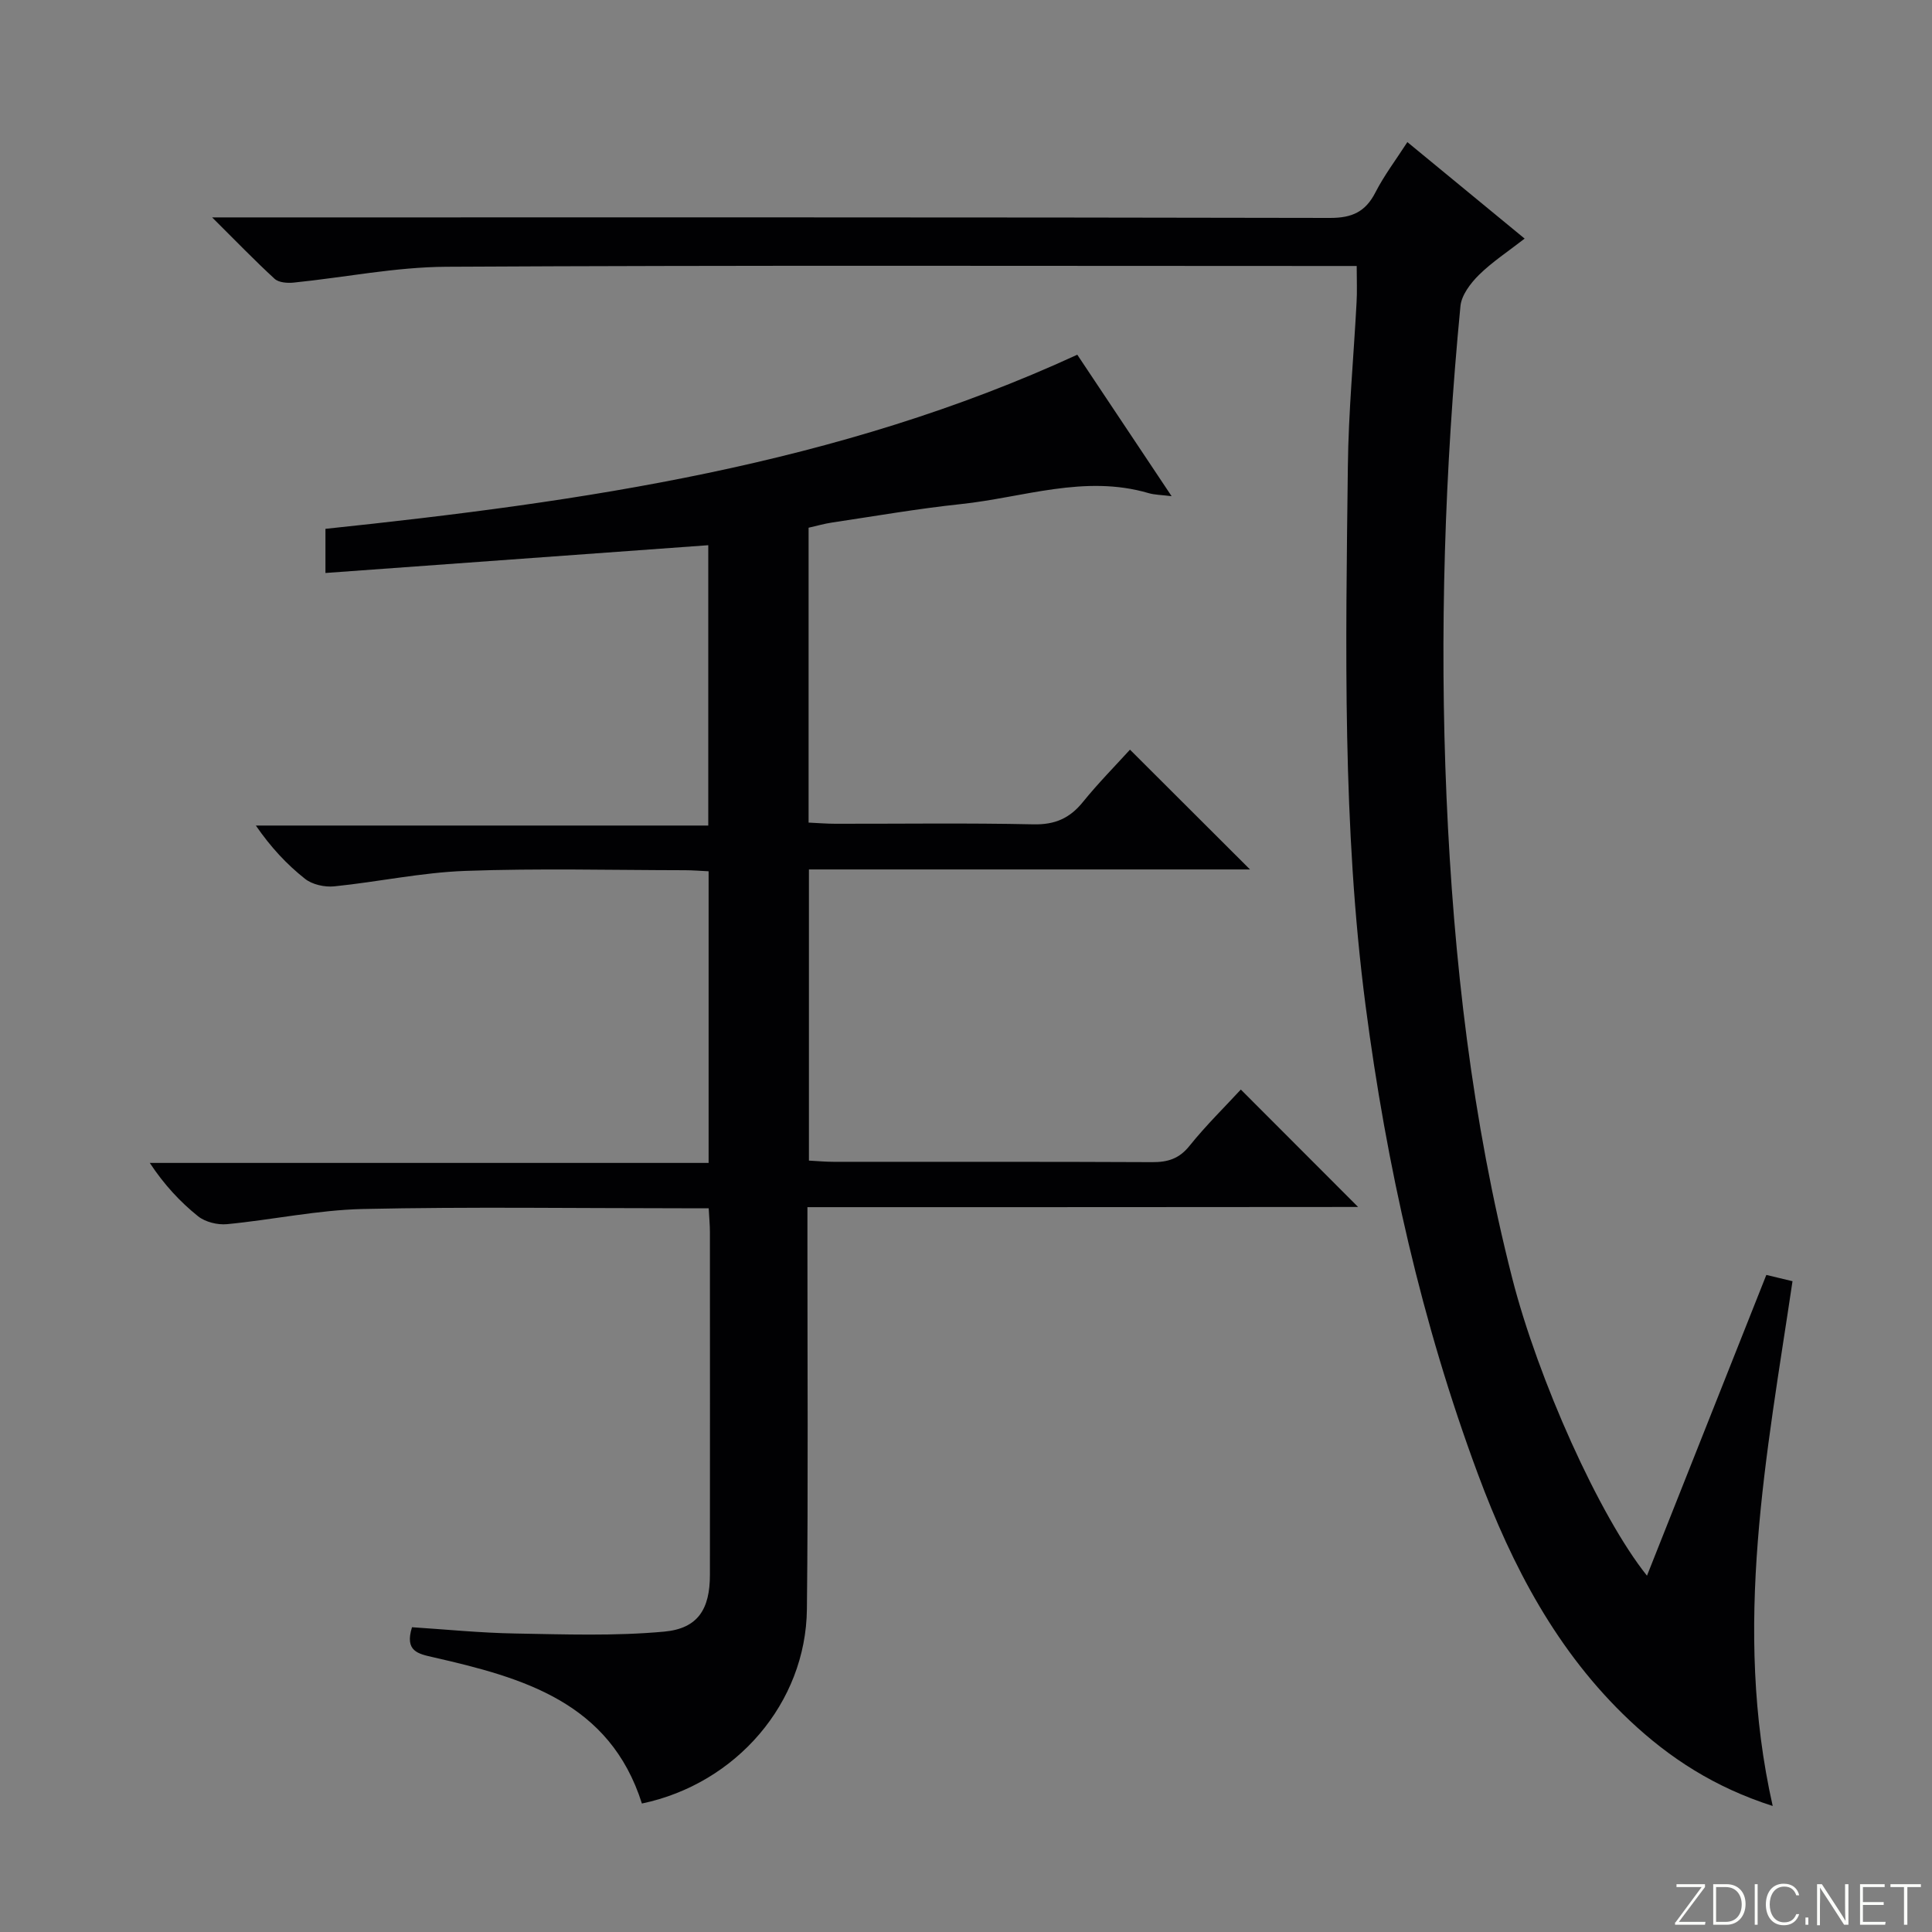
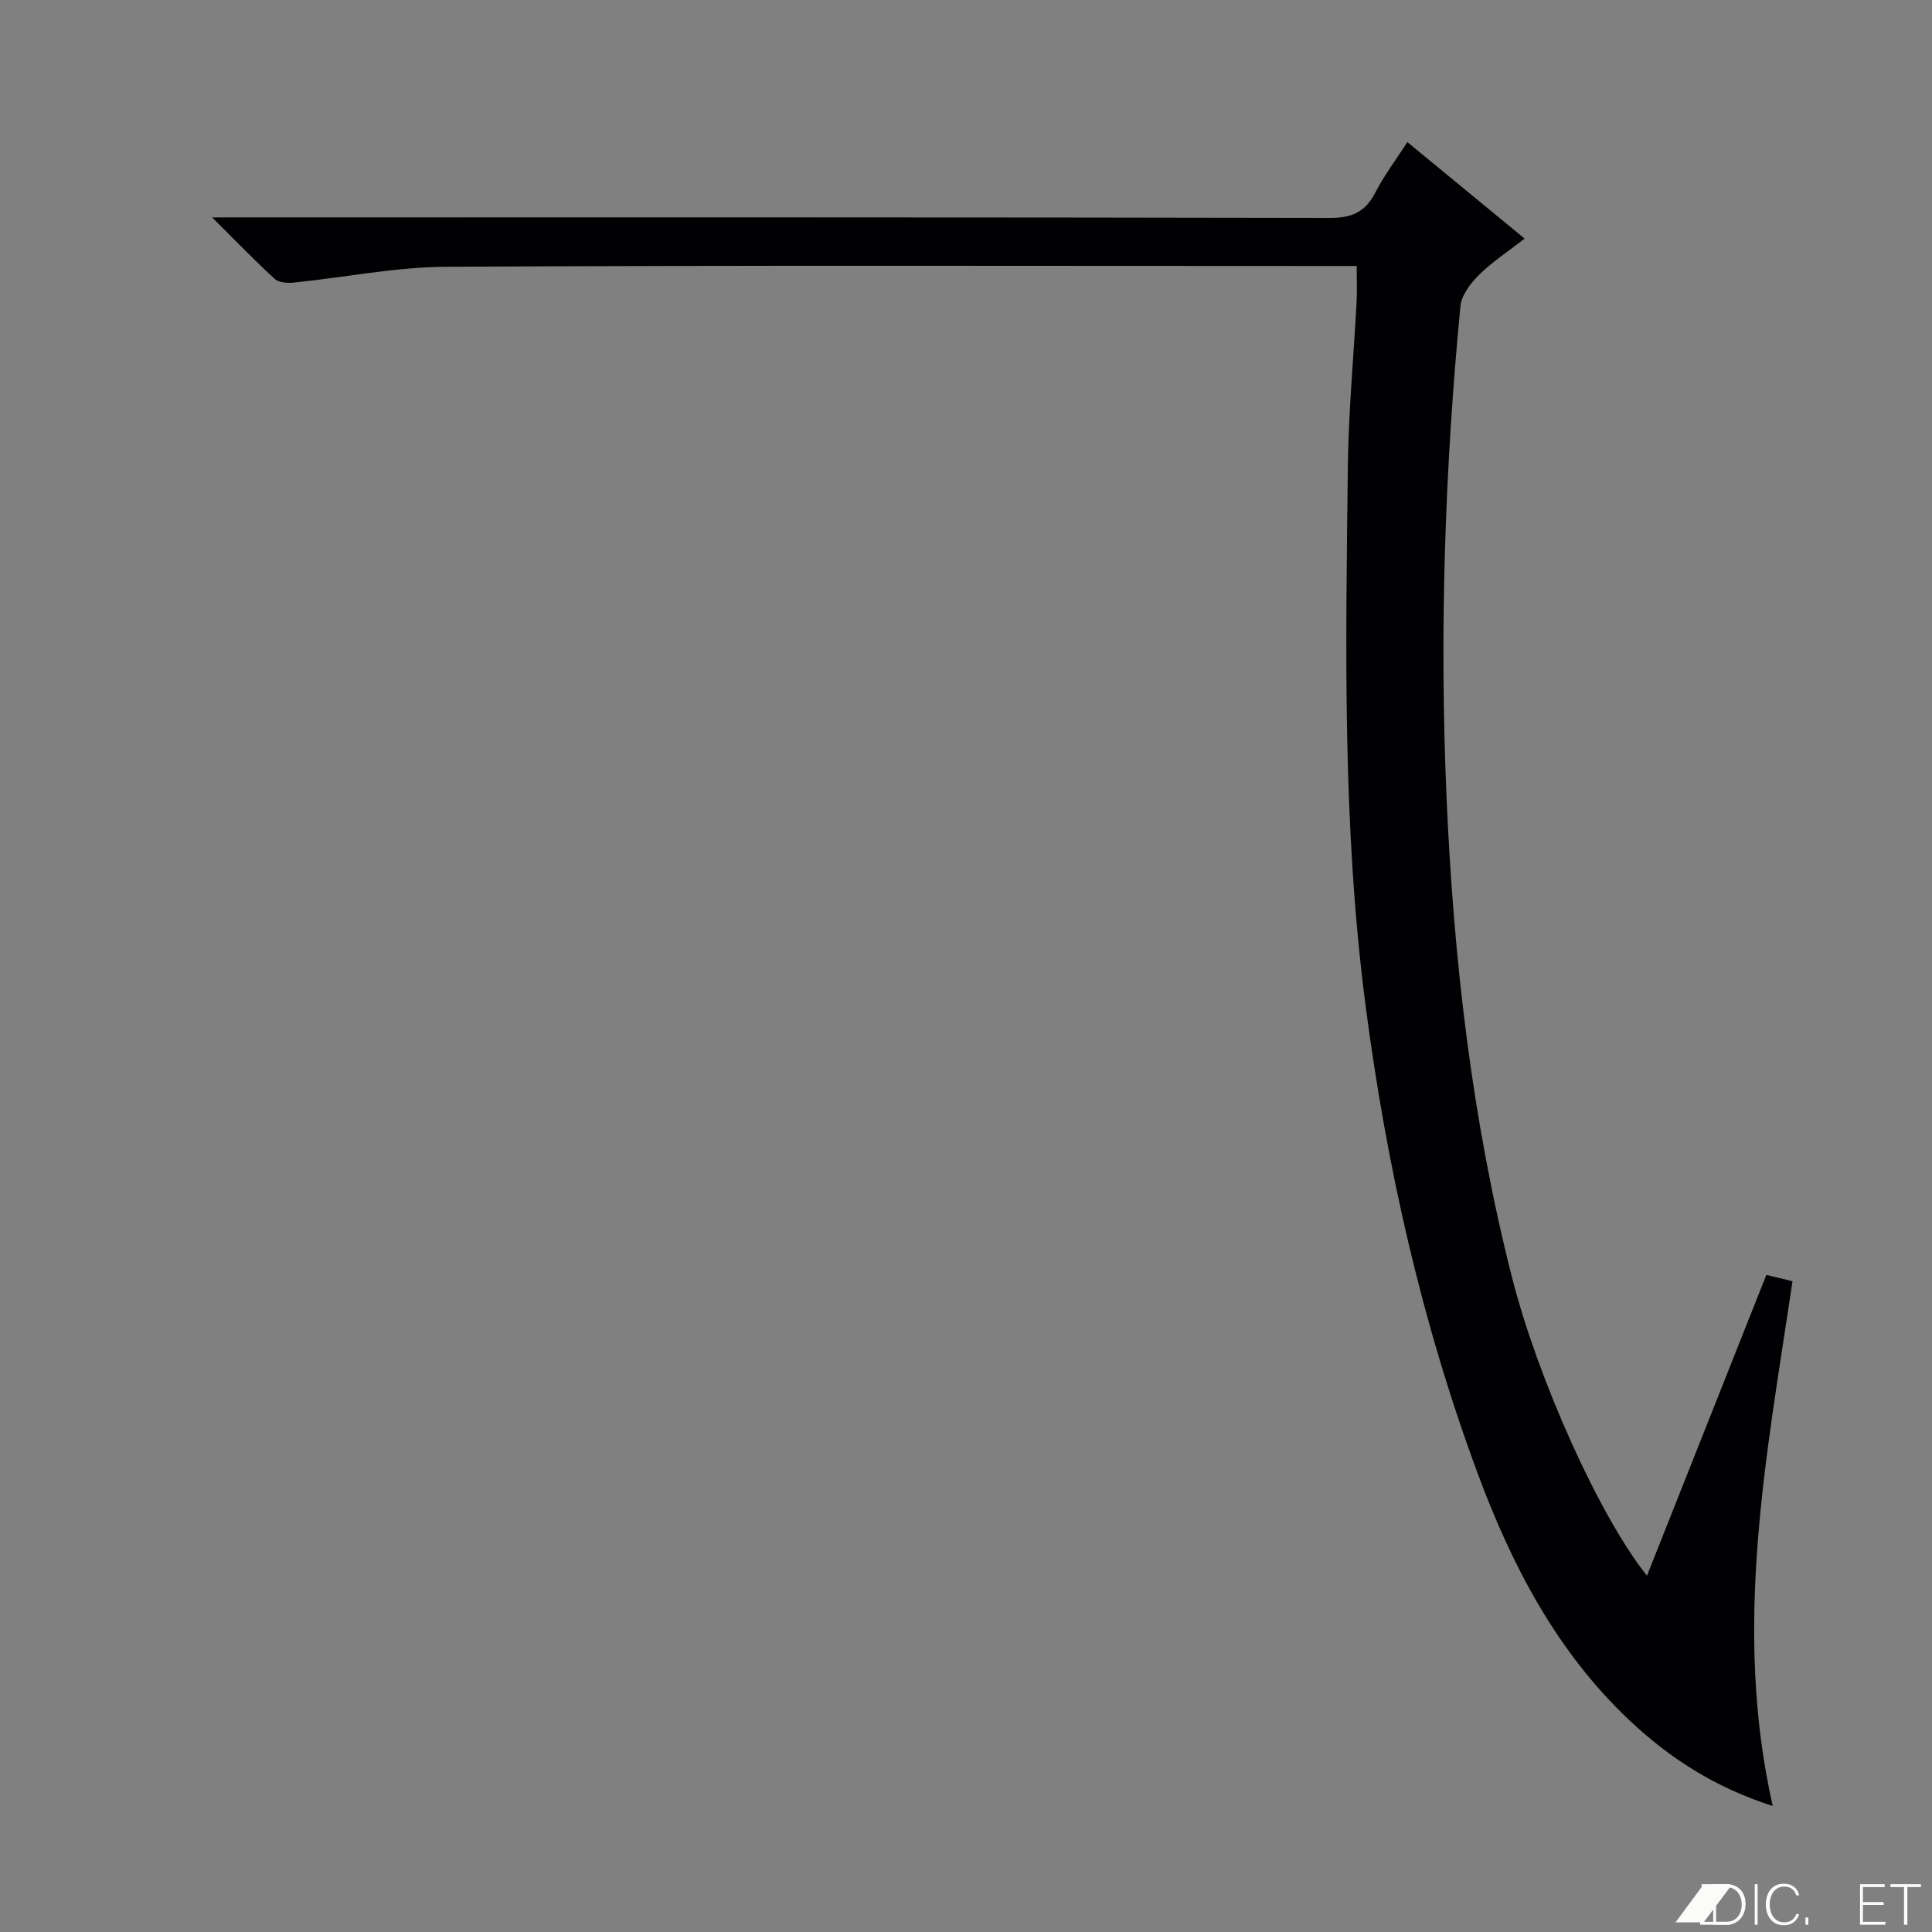
<svg xmlns="http://www.w3.org/2000/svg" enable-background="new 0 0 400 400" viewBox="0 0 400 400">
  <rect x="0" y="0" width="400" height="400" fill="#808080" stroke="none" />
  <g fill="#fbfcfa">
-     <path d="m346.9 398 5.4-7.3h-5.2v-.6h5.9v.6l-5.4 7.2h5.5l-.1.6h-6.2v-.5z" />
+     <path d="m346.9 398 5.4-7.3v-.6h5.9v.6l-5.4 7.2h5.5l-.1.6h-6.2v-.5z" />
    <path d="m354.7 390.1h2.8c2.3 0 3.9 1.6 3.9 4.1s-1.6 4.3-3.9 4.3h-2.8zm.6 7.8h2c2.2 0 3.3-1.6 3.3-3.6 0-1.8-1-3.6-3.3-3.6h-2z" />
    <path d="m363.9 390.1v8.4h-.6v-8.4z" />
    <path d="m372.5 396.3c-.4 1.3-1.4 2.3-3.2 2.3-2.4 0-3.7-1.9-3.7-4.3 0-2.3 1.2-4.3 3.7-4.3 1.8 0 2.9 1 3.2 2.4h-.6c-.4-1.1-1.1-1.8-2.5-1.8-2.1 0-3 1.9-3 3.7s.9 3.7 3 3.7c1.4 0 2.1-.7 2.5-1.7z" />
    <path d="m373.8 398.5v-1.5h.6v1.5z" />
-     <path d="m376.2 398.5v-8.4h1c1.3 2 4.4 6.7 4.9 7.6-.1-1.2-.1-2.4-.1-3.8v-3.8h.7v8.4h-.9c-1.2-1.9-4.4-6.8-5-7.7.1 1.1 0 2.3 0 3.9v3.9h-.6z" />
    <path d="m390 394.4h-4.3v3.5h4.7l-.1.6h-5.2v-8.4h5.1v.6h-4.5v3.1h4.3v.7z" />
    <path d="m394.2 390.7h-2.8v-.6h6.3v.6h-2.8v7.8h-.7z" />
  </g>
-   <path d="m167.17 249.93v6.76c-.01 25.49.17 50.99-.11 76.48-.21 19.41-14.62 36.13-34.16 40.23-6.65-21-24.65-26.05-43.15-30.27-3.21-.73-6-1.24-4.45-6.23 6.97.45 14.18 1.18 21.4 1.3 10.28.18 20.62.55 30.82-.39 7.03-.65 9.46-4.71 9.46-11.76.02-23.66.01-47.32 0-70.98 0-1.46-.15-2.92-.25-4.91-2.03 0-3.81 0-5.6 0-21.99 0-44-.33-65.98.15-9.4.21-18.75 2.24-28.15 3.14-1.96.19-4.5-.44-6-1.64-3.72-2.99-7.01-6.53-9.99-11.04h115.7c0-20.45 0-40.19 0-60.38-1.68-.08-3.29-.22-4.89-.22-15.16-.02-30.34-.41-45.48.14-9.07.33-18.07 2.28-27.13 3.2-1.98.2-4.55-.36-6.06-1.56-3.77-2.98-7.08-6.53-10.18-11.03h93.67c0-19.96 0-39.17 0-58.04-26.3 1.91-52.56 3.81-79.26 5.75 0-3.51 0-6.22 0-9.14 53.27-5.6 106.04-13.2 155.66-36.05 6.2 9.3 12.64 18.96 19.53 29.29-2.1-.27-3.5-.26-4.79-.64-13.23-3.88-25.96.92-38.86 2.28-8.91.94-17.76 2.49-26.63 3.81-1.61.24-3.19.7-4.88 1.08v61.05c1.99.09 3.77.24 5.55.24 13.66.02 27.33-.18 40.99.12 4.46.1 7.53-1.25 10.26-4.63 3.13-3.87 6.64-7.42 9.74-10.83 8.26 8.24 16.34 16.31 24.85 24.8-30.42 0-60.72 0-91.32 0v60.28c1.83.1 3.46.25 5.08.25 21.99.02 43.99-.04 65.98.07 3.23.02 5.6-.7 7.74-3.38 3.43-4.27 7.37-8.12 10.62-11.65 8.17 8.18 16.31 16.34 24.28 24.31-37.1.04-75.11.04-114.01.04z" fill="#010103" />
  <path d="m280.89 55.07c-2.56 0-4.54 0-6.51 0-60.65 0-121.31-.17-181.96.16-10.55.06-21.08 2.21-31.63 3.28-1.3.13-3.08 0-3.94-.79-4.13-3.79-8.02-7.83-12.93-12.71h6.49c74.98 0 149.97-.05 224.95.11 4.58.01 7.35-1.27 9.41-5.29 1.8-3.52 4.23-6.72 6.61-10.41 8.1 6.66 15.9 13.08 24.28 19.98-3.41 2.66-6.71 4.81-9.46 7.52-1.74 1.72-3.61 4.18-3.83 6.45-3.26 33.84-4.35 67.78-2.88 101.73 1.46 33.55 5.26 66.85 13.59 99.5 5.33 20.9 18.04 49.31 27.91 61.63 8.3-20.91 16.46-41.48 24.71-62.27 1.86.45 3.43.82 5.42 1.3-5.32 35.86-12.47 71.55-4.1 108.65-12.02-3.85-21.35-9.91-29.63-17.71-15.02-14.16-24.32-31.95-31.38-50.95-11.66-31.38-18.95-63.85-23.28-97.03-4.84-37.12-4.11-74.41-3.67-111.69.13-11.29 1.2-22.58 1.8-33.87.14-2.29.03-4.61.03-7.59z" fill="#010103" />
</svg>